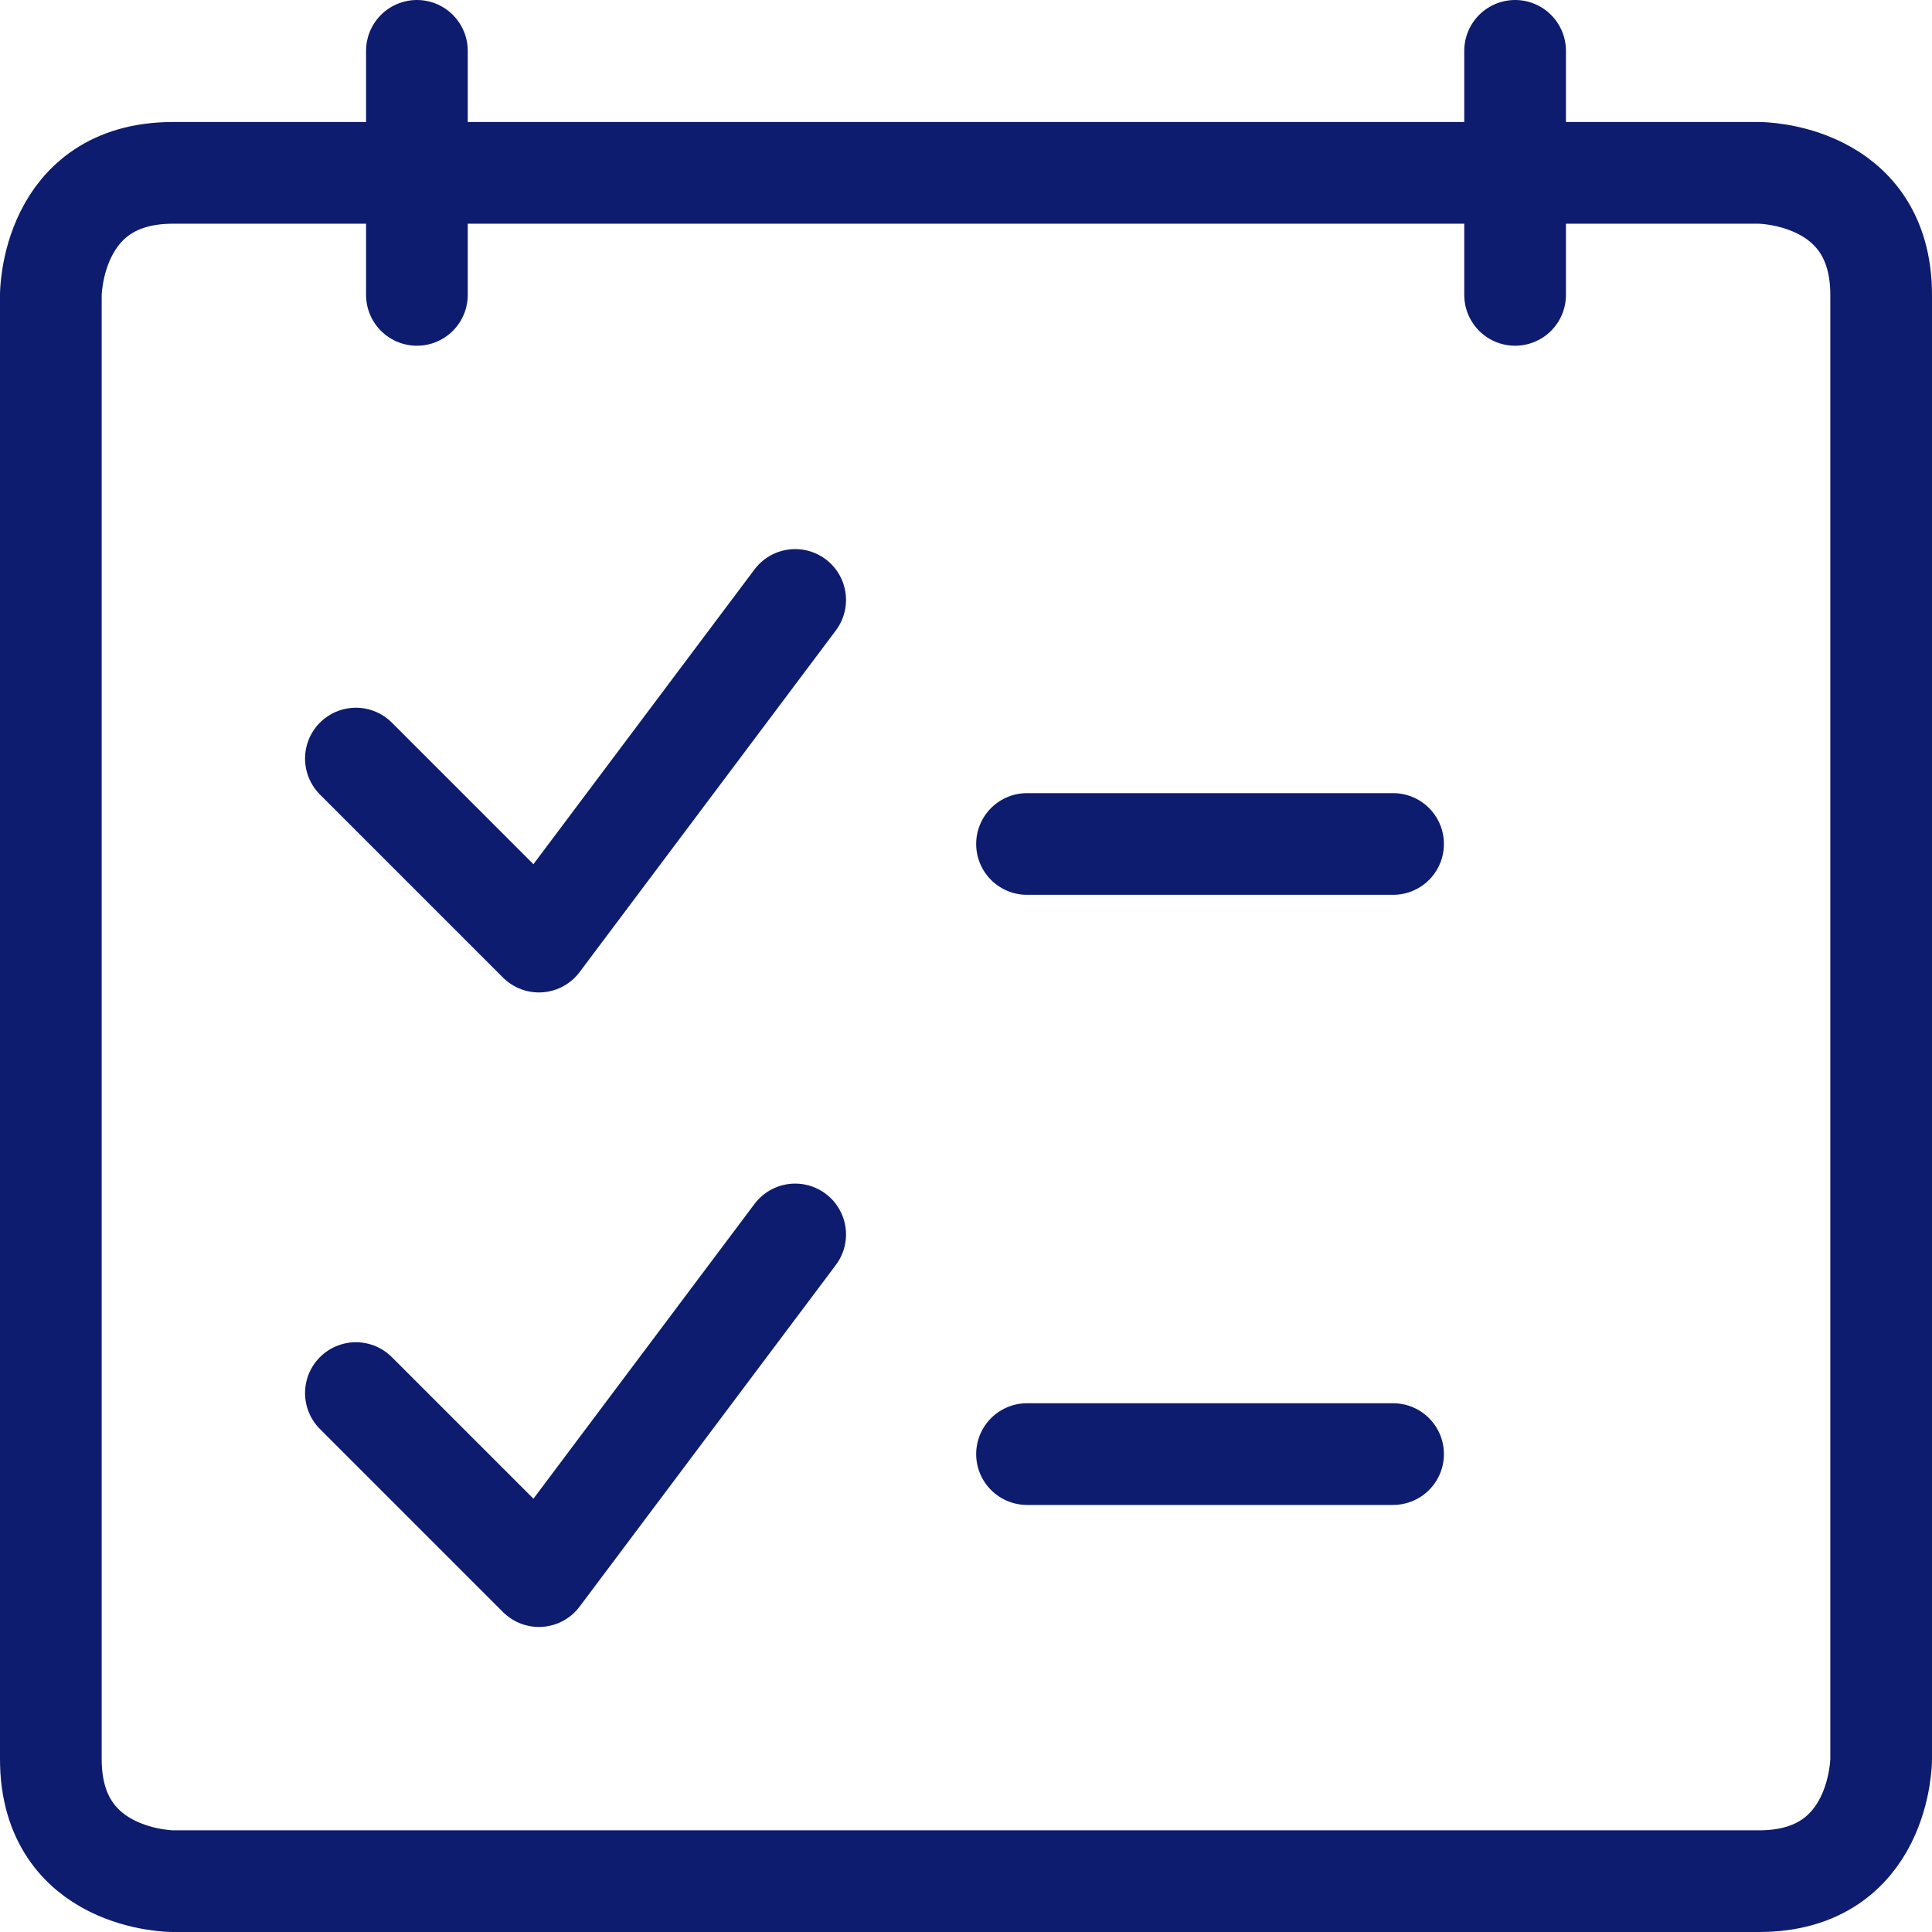
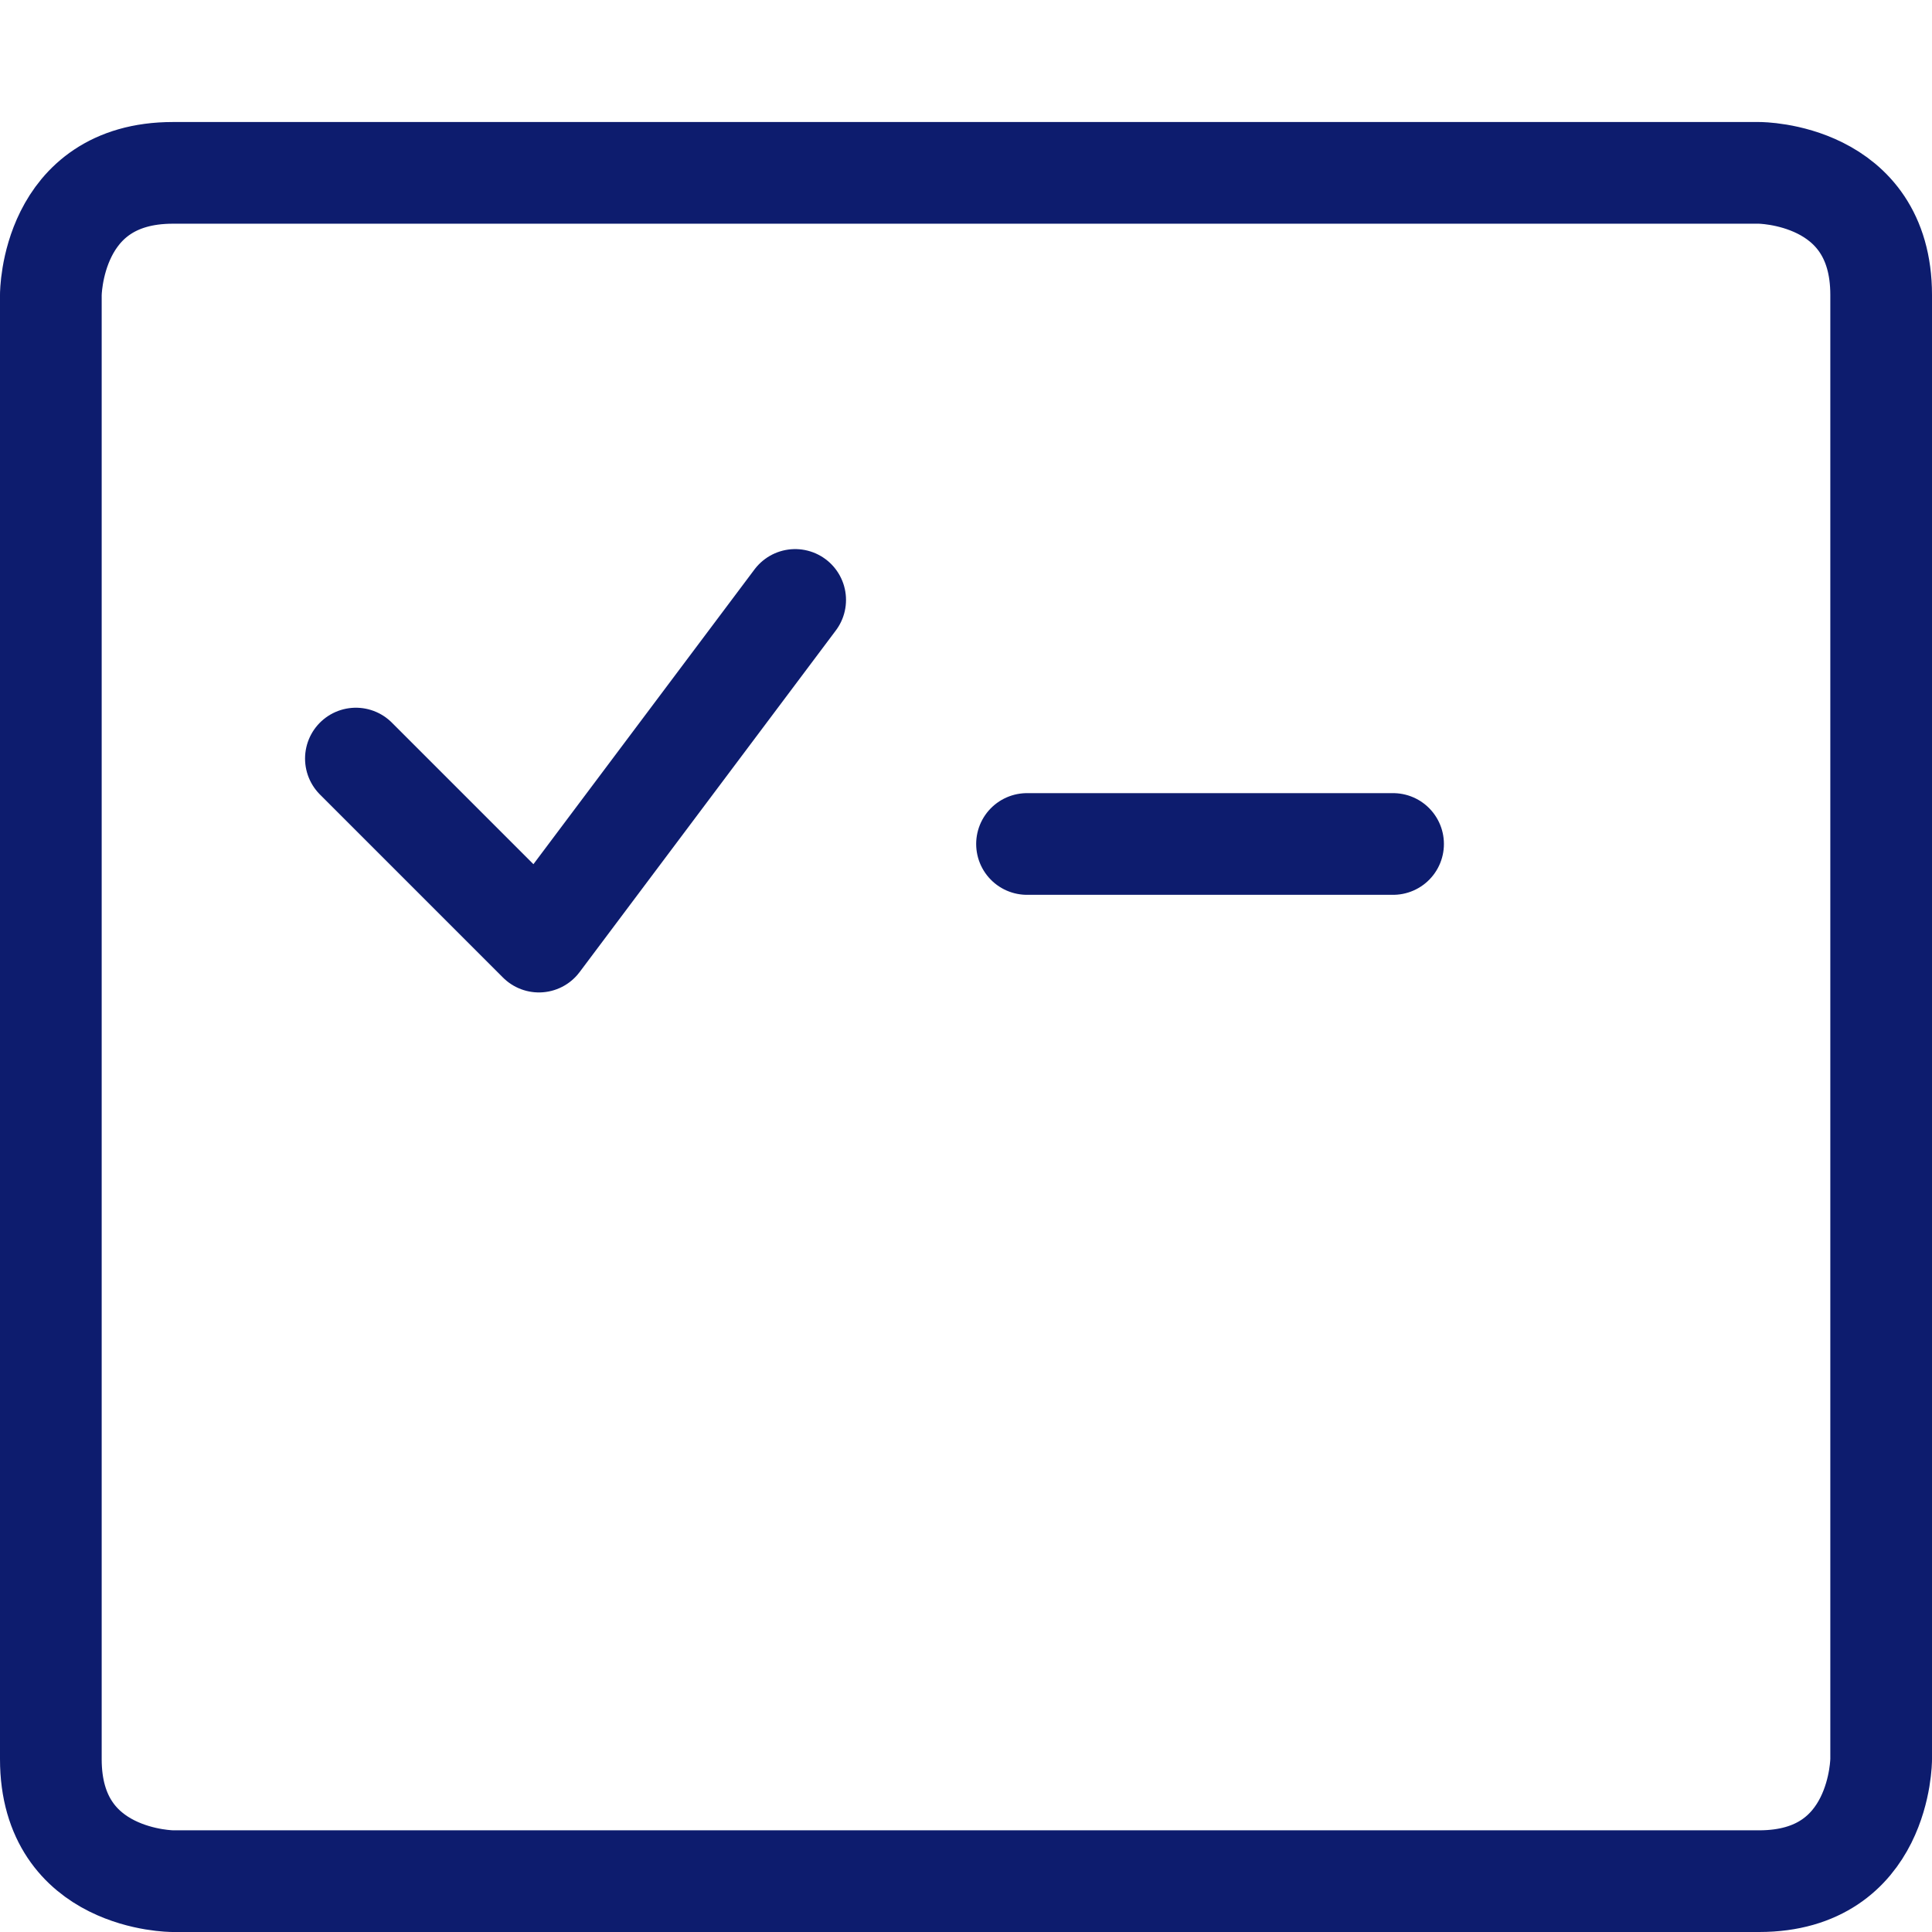
<svg xmlns="http://www.w3.org/2000/svg" width="38" height="38" viewBox="0 0 38 38" fill="none">
  <path d="M3.4 3.4H34.6C34.6 3.4 37 3.4 37 5.8V34.6C37 34.6 37 37 34.6 37H3.4C3.4 37 1 37 1 34.6V5.8C1 5.8 1 3.4 3.4 3.4Z" stroke="#0D1C6E" stroke-width="2" stroke-linecap="round" stroke-linejoin="round" />
-   <path d="M8.2 1V5.8" stroke="#0D1C6E" stroke-width="2" stroke-linecap="round" stroke-linejoin="round" />
-   <path d="M29.8 1V5.8" stroke="#0D1C6E" stroke-width="2" stroke-linecap="round" stroke-linejoin="round" />
-   <path d="M20.2 28.6H27.4" stroke="#0D1C6E" stroke-width="2" stroke-linecap="round" stroke-linejoin="round" />
  <path d="M20.2 16.6H27.4" stroke="#0D1C6E" stroke-width="2" stroke-linecap="round" stroke-linejoin="round" />
-   <path d="M15.64 24.28L10.6 31L7 27.4" stroke="#0D1C6E" stroke-width="2" stroke-linecap="round" stroke-linejoin="round" />
  <path d="M15.64 11.8L10.6 18.52L7 14.92" stroke="#0D1C6E" stroke-width="2" stroke-linecap="round" stroke-linejoin="round" />
</svg>